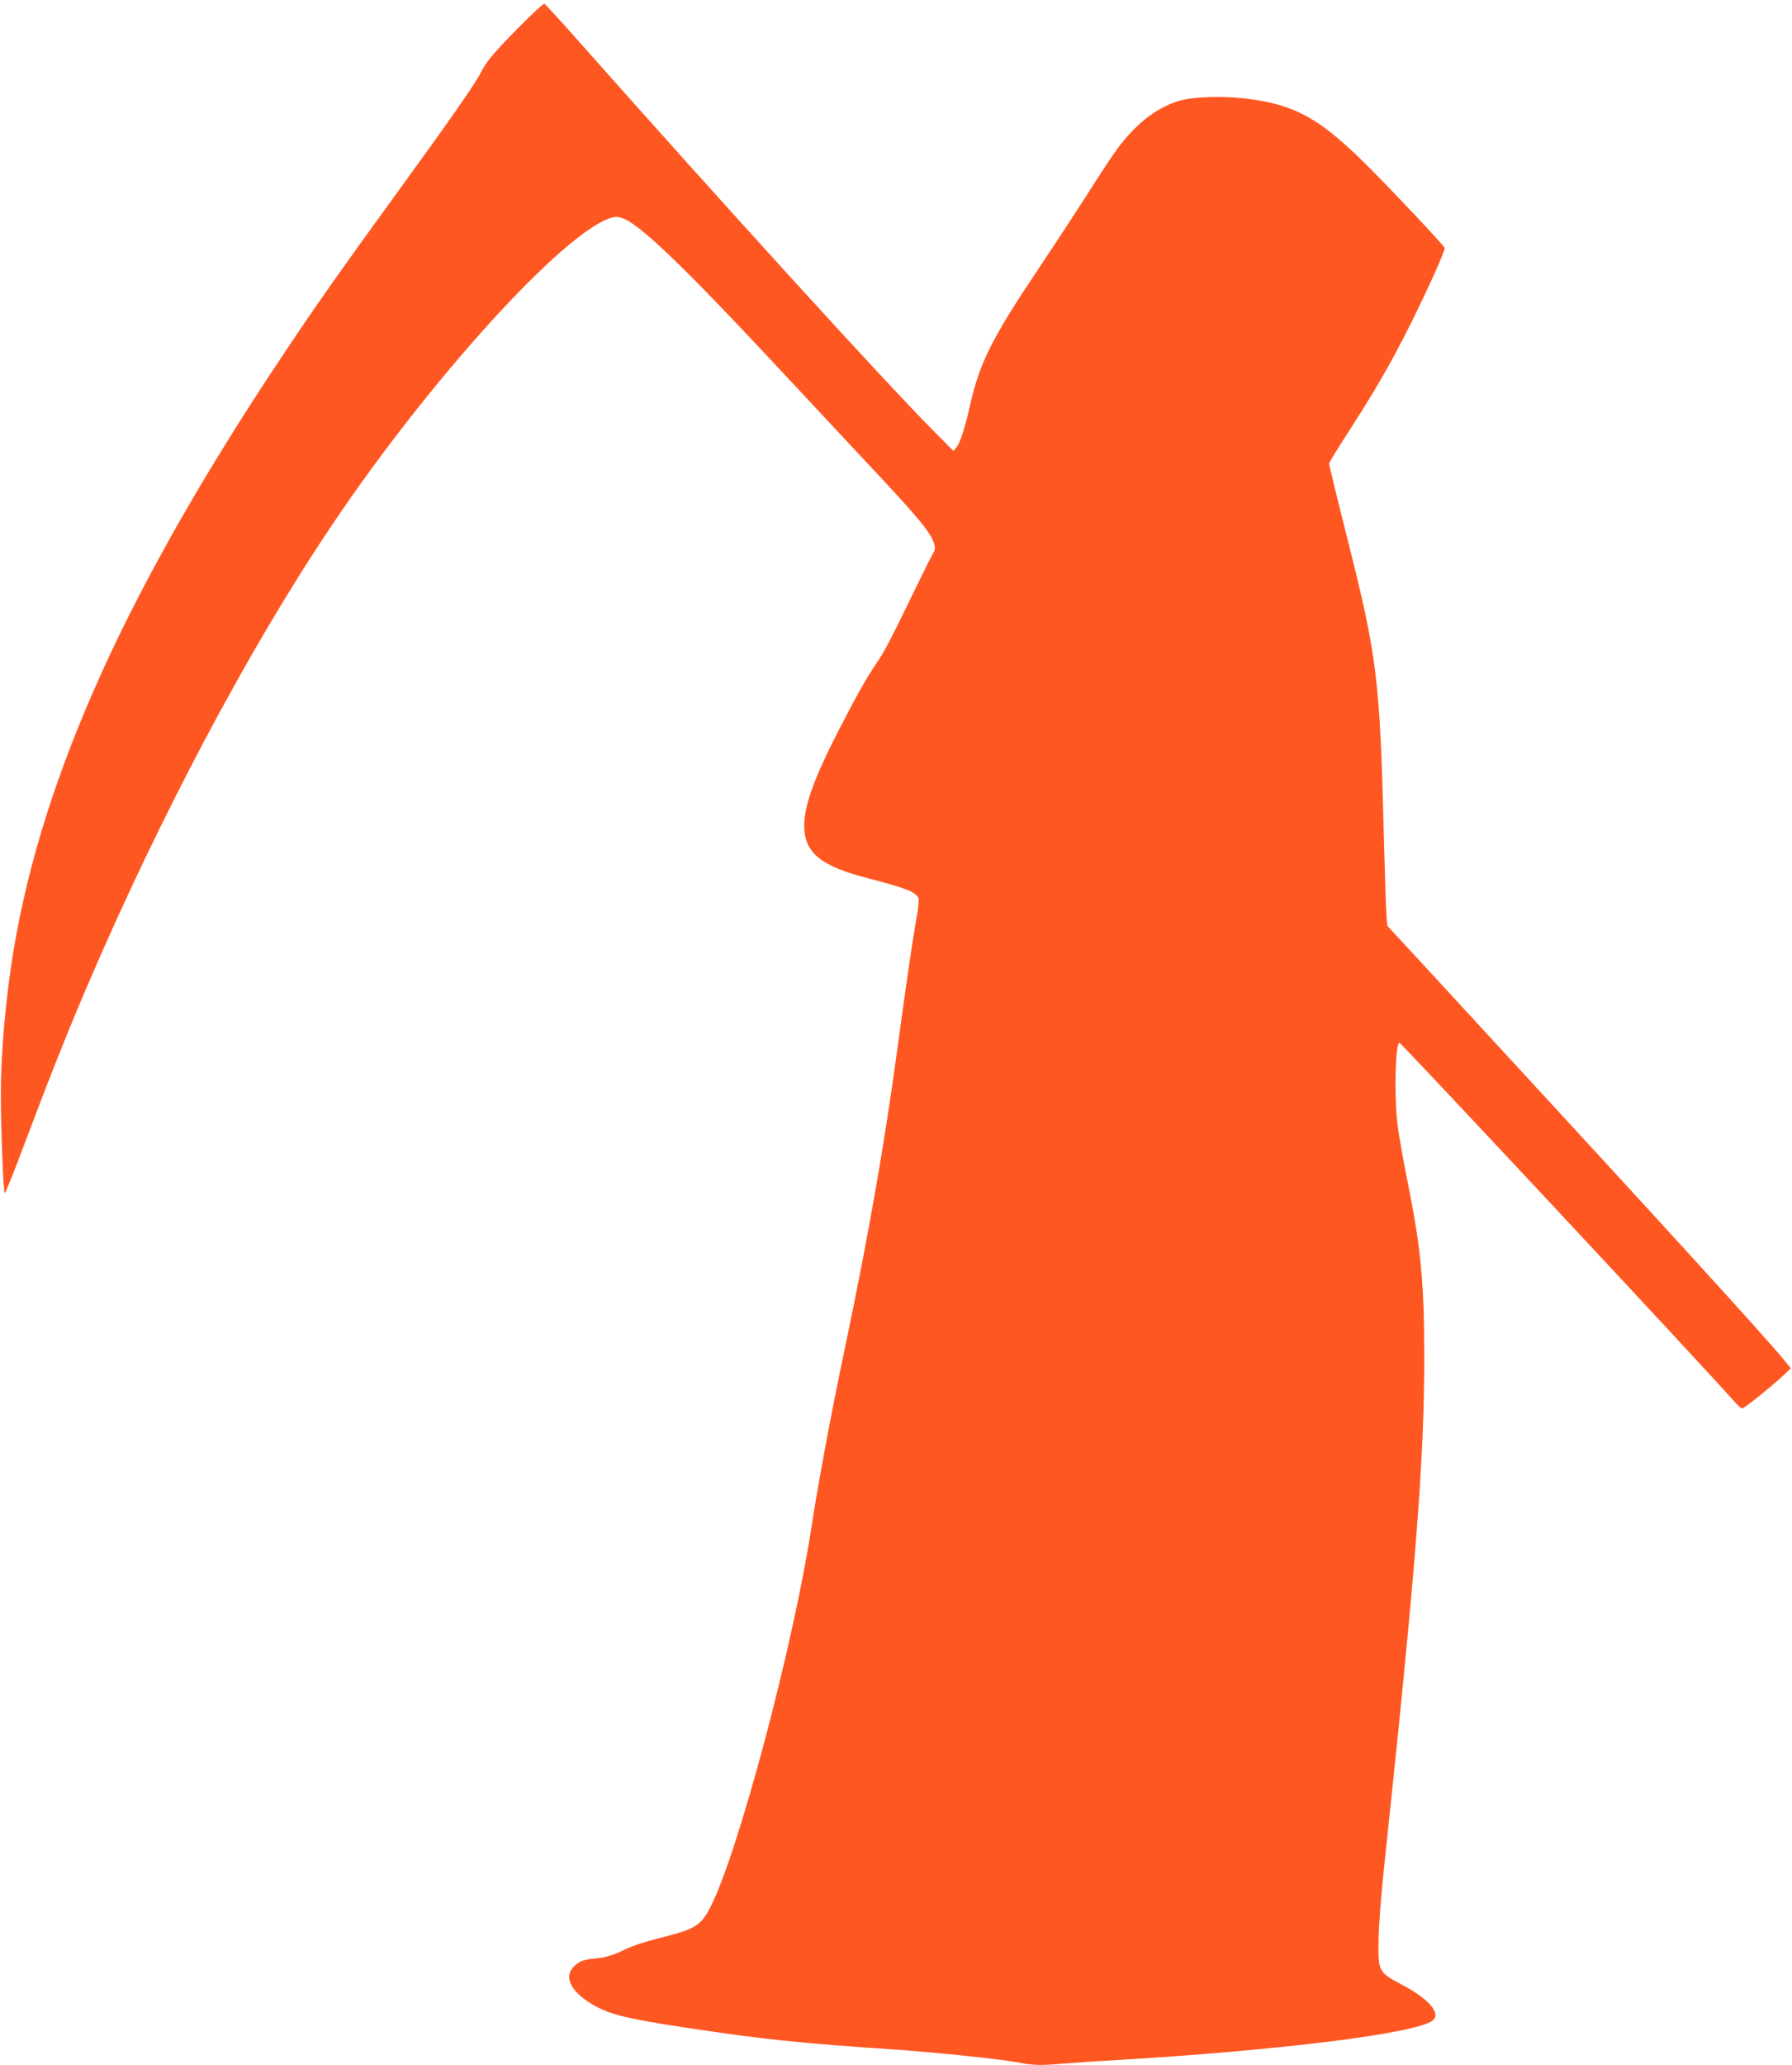
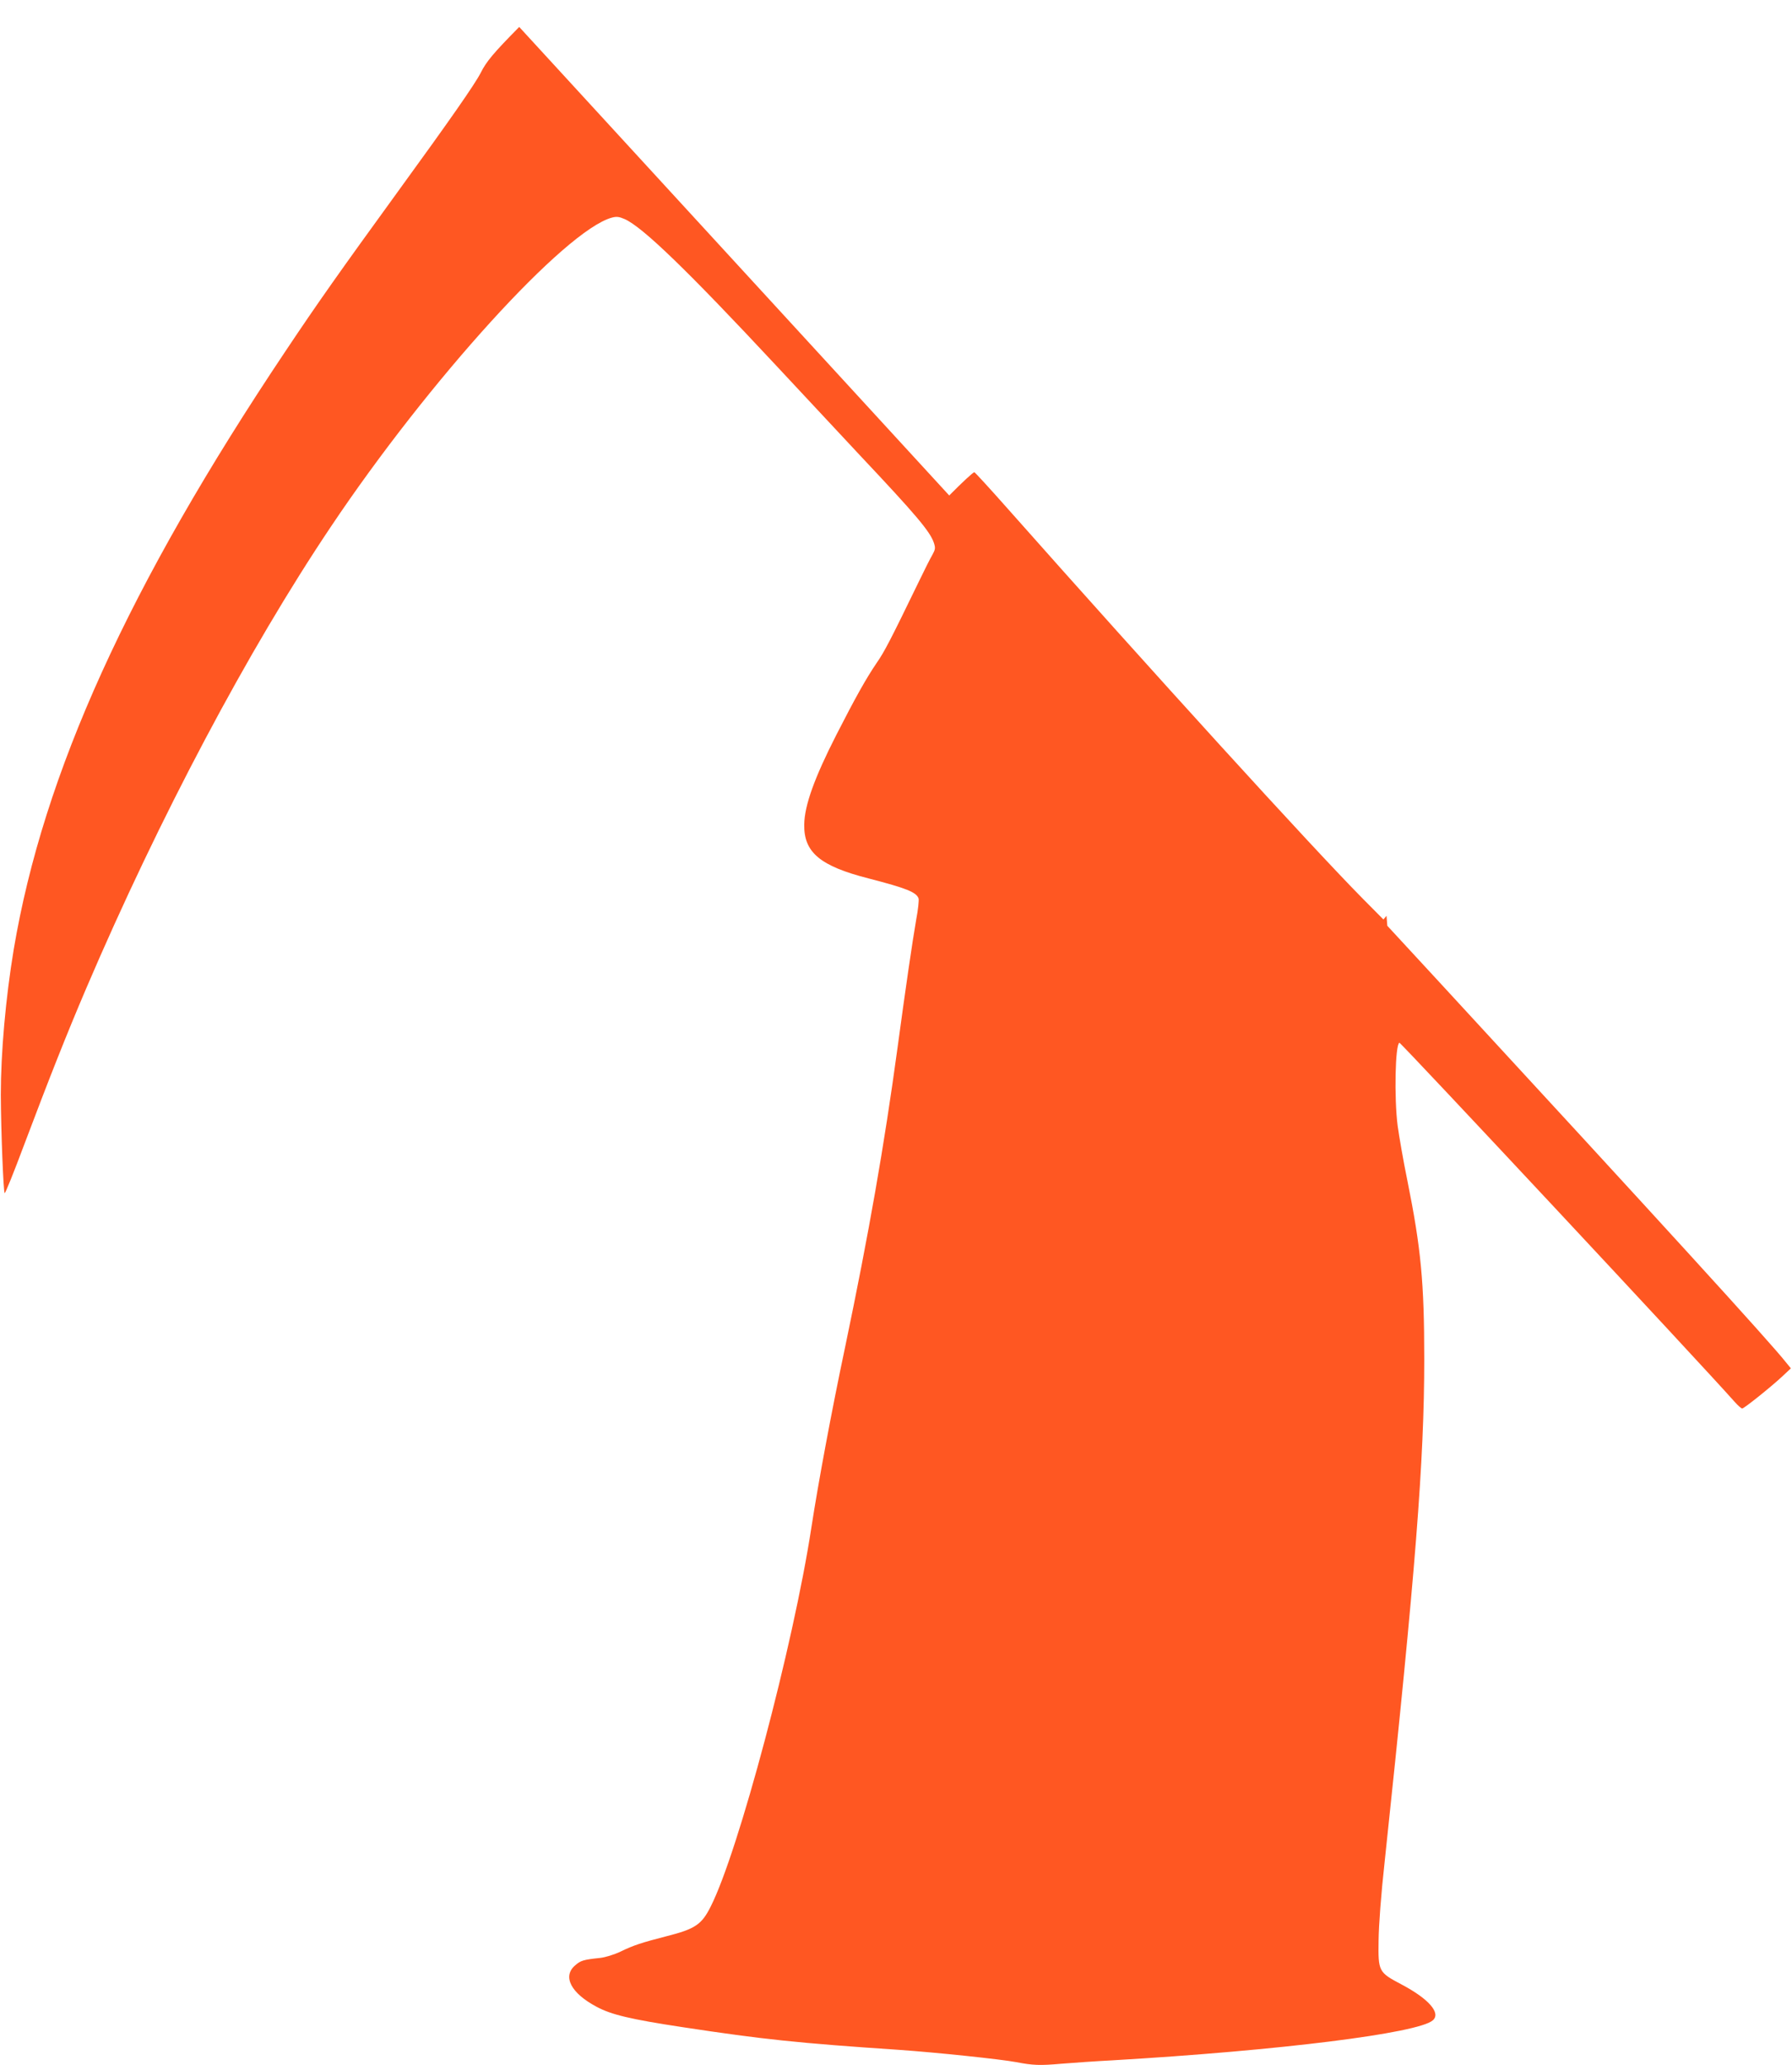
<svg xmlns="http://www.w3.org/2000/svg" version="1.0" width="1111pt" height="1280pt" viewBox="0 0 1111 1280" preserveAspectRatio="xMidYMid meet">
  <g transform="translate(0,1280) scale(0.1,-0.1)" fill="#ff5722" stroke="none">
-     <path d="M3219 12633 c-160 -162 -204 -215 -238 -283 -36 -71 -191 -293 -516 -740 -355 -489 -495 -687 -694 -985 -973 -1453 -1502 -2617 -1686 -3710 -50 -301 -80 -640 -80 -900 1 -223 16 -604 24 -610 4 -2 58 132 120 298 158 419 263 684 385 970 454 1061 1004 2098 1517 2862 611 912 1453 1837 1742 1916 30 8 45 6 80 -9 112 -50 390 -319 943 -912 192 -206 426 -456 519 -556 344 -365 432 -469 455 -539 10 -31 9 -40 -9 -73 -12 -20 -49 -93 -82 -162 -181 -373 -216 -440 -264 -509 -64 -94 -131 -213 -250 -446 -136 -267 -197 -436 -199 -555 -3 -173 98 -258 401 -335 232 -60 295 -85 308 -124 3 -10 -3 -70 -15 -132 -24 -138 -67 -434 -115 -789 -83 -611 -178 -1153 -325 -1857 -84 -397 -167 -843 -210 -1123 -112 -730 -452 -2008 -624 -2347 -56 -112 -97 -139 -275 -184 -151 -39 -202 -55 -284 -95 -40 -19 -93 -35 -125 -39 -106 -11 -122 -16 -157 -47 -79 -68 -25 -172 134 -256 90 -49 214 -78 531 -126 499 -76 718 -99 1345 -141 229 -16 630 -58 725 -76 104 -20 146 -22 280 -10 74 6 216 16 315 21 1041 61 1896 168 1988 248 52 45 -25 133 -193 222 -144 76 -146 80 -143 275 1 92 15 282 38 490 191 1796 245 2481 245 3110 0 478 -20 687 -105 1110 -25 121 -51 273 -60 338 -22 174 -15 505 11 514 8 3 1869 -1989 2077 -2224 21 -24 43 -43 48 -43 12 0 183 137 253 203 l49 46 -31 38 c-100 127 -770 861 -2145 2352 l-326 353 -5 62 c-3 33 -10 250 -16 481 -25 989 -41 1120 -226 1854 -63 250 -114 460 -114 467 0 7 58 102 129 211 207 319 344 572 515 946 43 93 75 174 73 180 -7 18 -315 345 -467 497 -297 298 -450 386 -735 425 -161 23 -363 17 -455 -13 -136 -45 -257 -139 -372 -293 -30 -41 -106 -155 -168 -254 -63 -99 -209 -322 -325 -496 -285 -425 -361 -577 -420 -837 -33 -147 -62 -236 -85 -264 l-19 -23 -129 130 c-323 327 -1297 1397 -2203 2419 -107 121 -199 221 -204 223 -6 2 -76 -63 -156 -144z" />
+     <path d="M3219 12633 c-160 -162 -204 -215 -238 -283 -36 -71 -191 -293 -516 -740 -355 -489 -495 -687 -694 -985 -973 -1453 -1502 -2617 -1686 -3710 -50 -301 -80 -640 -80 -900 1 -223 16 -604 24 -610 4 -2 58 132 120 298 158 419 263 684 385 970 454 1061 1004 2098 1517 2862 611 912 1453 1837 1742 1916 30 8 45 6 80 -9 112 -50 390 -319 943 -912 192 -206 426 -456 519 -556 344 -365 432 -469 455 -539 10 -31 9 -40 -9 -73 -12 -20 -49 -93 -82 -162 -181 -373 -216 -440 -264 -509 -64 -94 -131 -213 -250 -446 -136 -267 -197 -436 -199 -555 -3 -173 98 -258 401 -335 232 -60 295 -85 308 -124 3 -10 -3 -70 -15 -132 -24 -138 -67 -434 -115 -789 -83 -611 -178 -1153 -325 -1857 -84 -397 -167 -843 -210 -1123 -112 -730 -452 -2008 -624 -2347 -56 -112 -97 -139 -275 -184 -151 -39 -202 -55 -284 -95 -40 -19 -93 -35 -125 -39 -106 -11 -122 -16 -157 -47 -79 -68 -25 -172 134 -256 90 -49 214 -78 531 -126 499 -76 718 -99 1345 -141 229 -16 630 -58 725 -76 104 -20 146 -22 280 -10 74 6 216 16 315 21 1041 61 1896 168 1988 248 52 45 -25 133 -193 222 -144 76 -146 80 -143 275 1 92 15 282 38 490 191 1796 245 2481 245 3110 0 478 -20 687 -105 1110 -25 121 -51 273 -60 338 -22 174 -15 505 11 514 8 3 1869 -1989 2077 -2224 21 -24 43 -43 48 -43 12 0 183 137 253 203 l49 46 -31 38 c-100 127 -770 861 -2145 2352 l-326 353 -5 62 l-19 -23 -129 130 c-323 327 -1297 1397 -2203 2419 -107 121 -199 221 -204 223 -6 2 -76 -63 -156 -144z" />
  </g>
</svg>